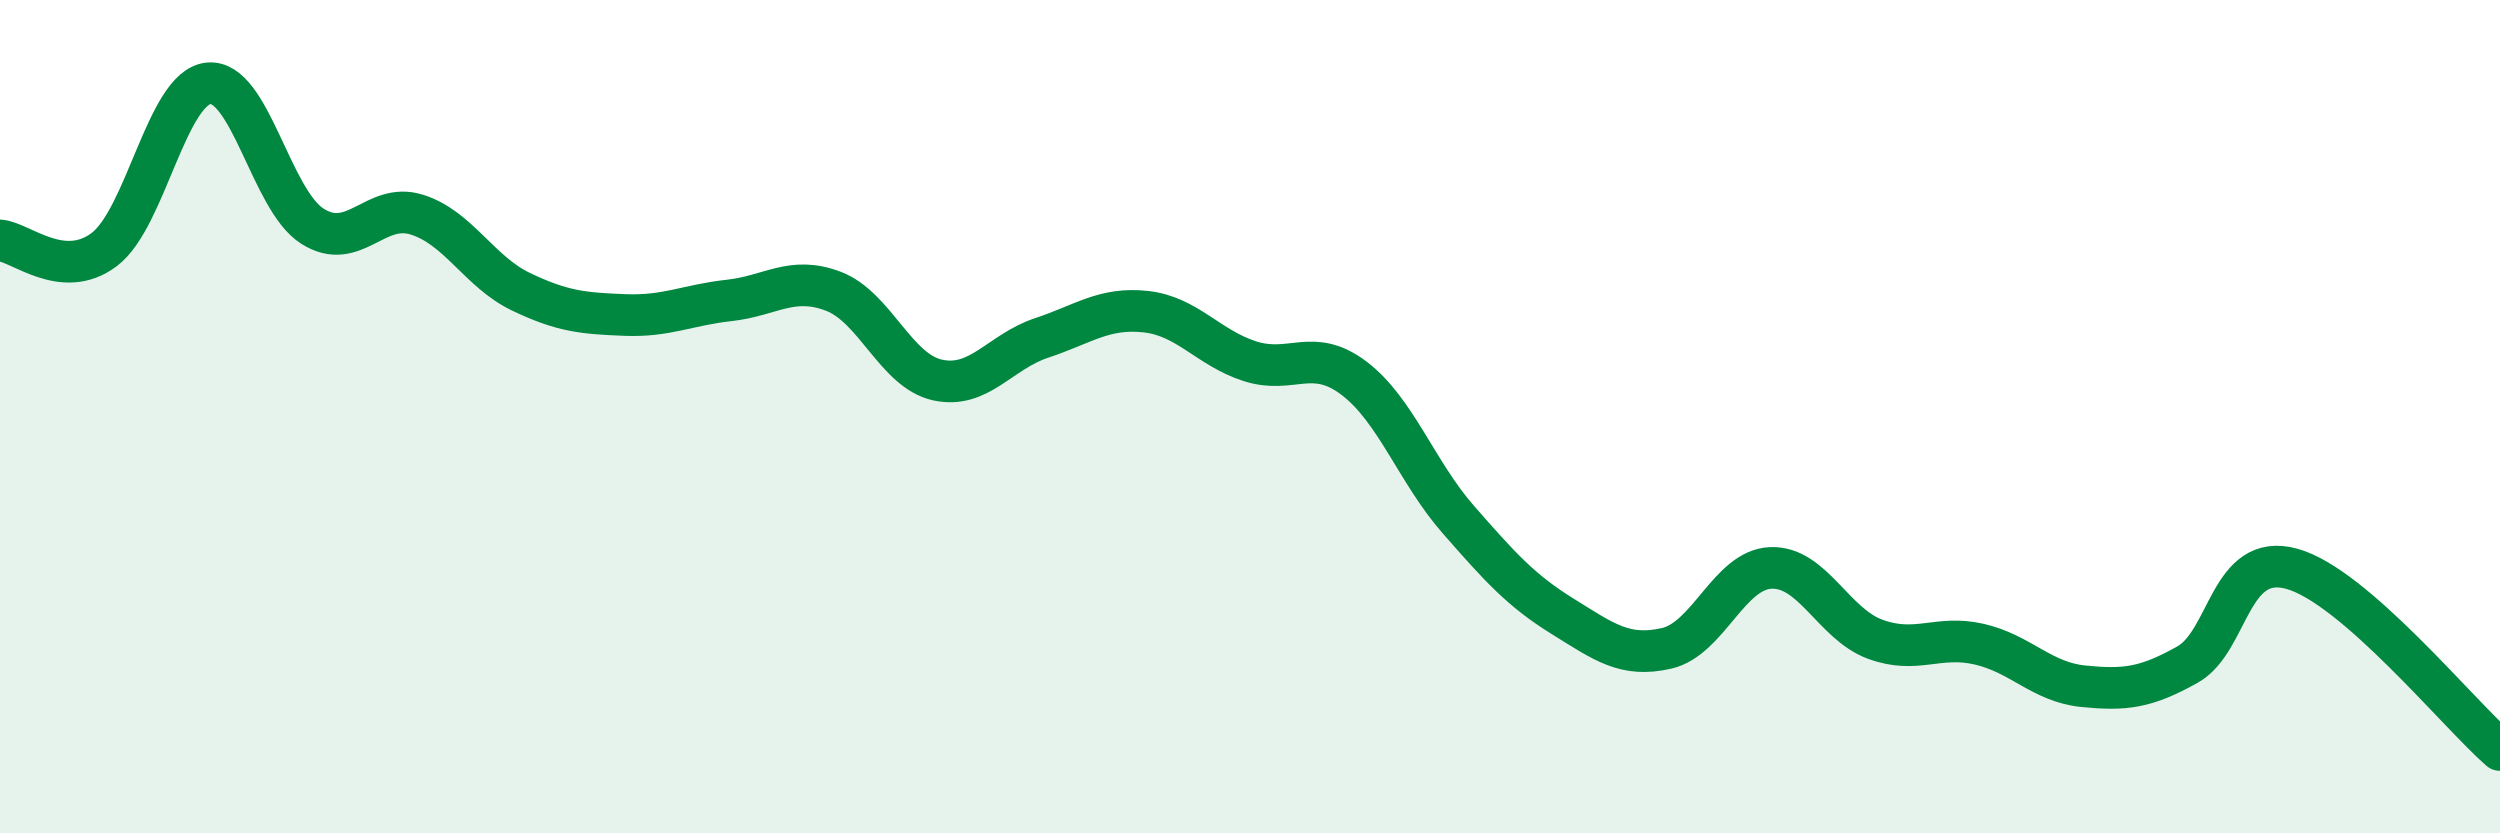
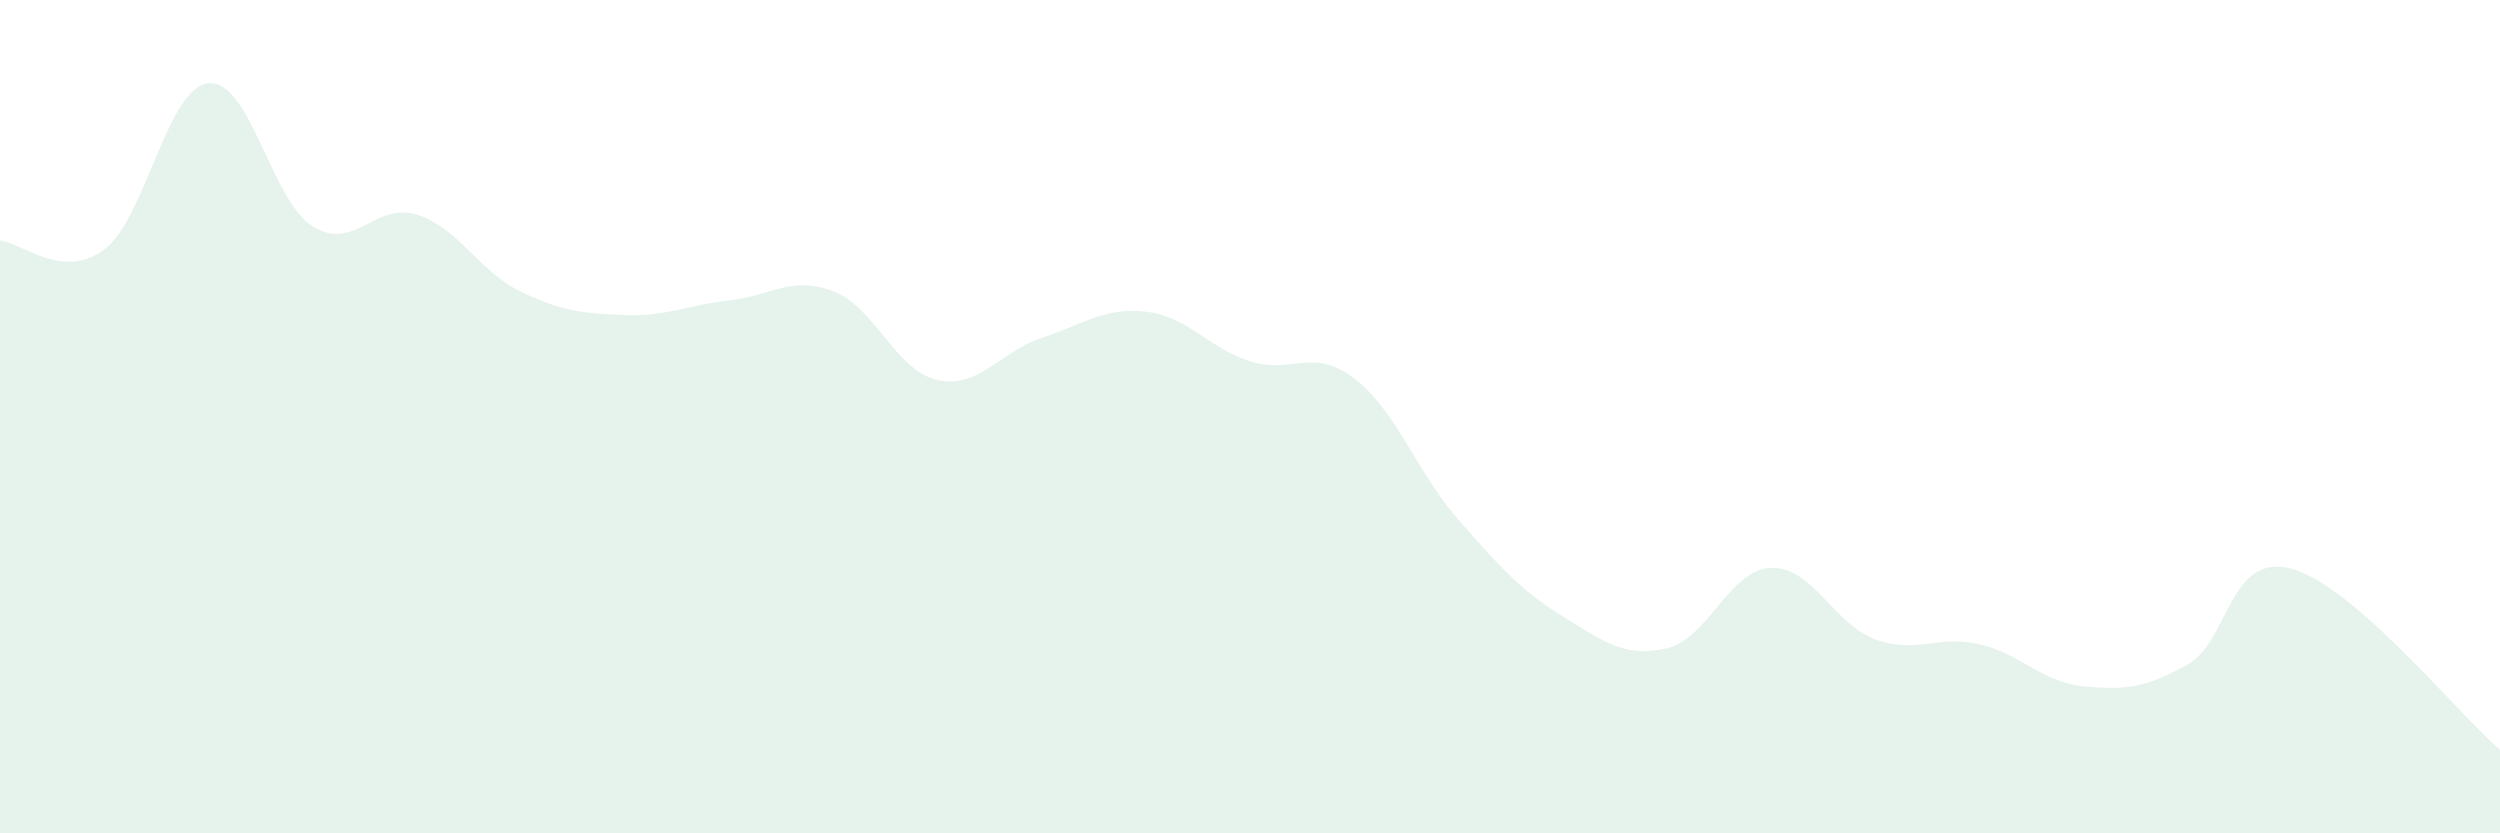
<svg xmlns="http://www.w3.org/2000/svg" width="60" height="20" viewBox="0 0 60 20">
  <path d="M 0,5.77 C 0.5,5.81 1.5,6.74 2.5,5.99 C 3.5,5.24 4,2.11 5,2 C 6,1.89 6.5,4.8 7.5,5.43 C 8.5,6.06 9,4.84 10,5.15 C 11,5.46 11.5,6.52 12.5,7 C 13.5,7.48 14,7.52 15,7.56 C 16,7.6 16.5,7.32 17.5,7.21 C 18.5,7.1 19,6.61 20,6.99 C 21,7.37 21.5,8.9 22.5,9.12 C 23.5,9.34 24,8.44 25,8.11 C 26,7.78 26.5,7.37 27.5,7.48 C 28.5,7.59 29,8.35 30,8.67 C 31,8.99 31.5,8.32 32.5,9.08 C 33.5,9.84 34,11.33 35,12.47 C 36,13.61 36.5,14.17 37.5,14.79 C 38.5,15.41 39,15.79 40,15.56 C 41,15.33 41.5,13.67 42.5,13.63 C 43.5,13.59 44,14.97 45,15.34 C 46,15.71 46.5,15.23 47.5,15.46 C 48.5,15.69 49,16.37 50,16.47 C 51,16.57 51.5,16.51 52.5,15.95 C 53.5,15.39 53.5,13.24 55,13.65 C 56.5,14.06 59,17.13 60,18L60 20L0 20Z" fill="#008740" opacity="0.1" stroke-linecap="round" stroke-linejoin="round" />
-   <path d="M 0,5.77 C 0.5,5.81 1.5,6.74 2.5,5.99 C 3.5,5.24 4,2.11 5,2 C 6,1.89 6.5,4.8 7.5,5.43 C 8.5,6.06 9,4.84 10,5.15 C 11,5.46 11.5,6.52 12.5,7 C 13.5,7.48 14,7.52 15,7.56 C 16,7.6 16.5,7.32 17.5,7.21 C 18.5,7.1 19,6.61 20,6.99 C 21,7.37 21.5,8.9 22.5,9.12 C 23.5,9.34 24,8.44 25,8.11 C 26,7.78 26.5,7.37 27.5,7.48 C 28.5,7.59 29,8.35 30,8.67 C 31,8.99 31.5,8.32 32.5,9.08 C 33.5,9.84 34,11.33 35,12.47 C 36,13.61 36.5,14.17 37.5,14.79 C 38.5,15.41 39,15.79 40,15.56 C 41,15.33 41.5,13.67 42.5,13.63 C 43.5,13.59 44,14.97 45,15.34 C 46,15.71 46.5,15.23 47.5,15.46 C 48.5,15.69 49,16.37 50,16.47 C 51,16.57 51.5,16.51 52.5,15.95 C 53.5,15.39 53.5,13.24 55,13.65 C 56.5,14.06 59,17.13 60,18" stroke="#008740" stroke-width="1" fill="none" stroke-linecap="round" stroke-linejoin="round" />
</svg>